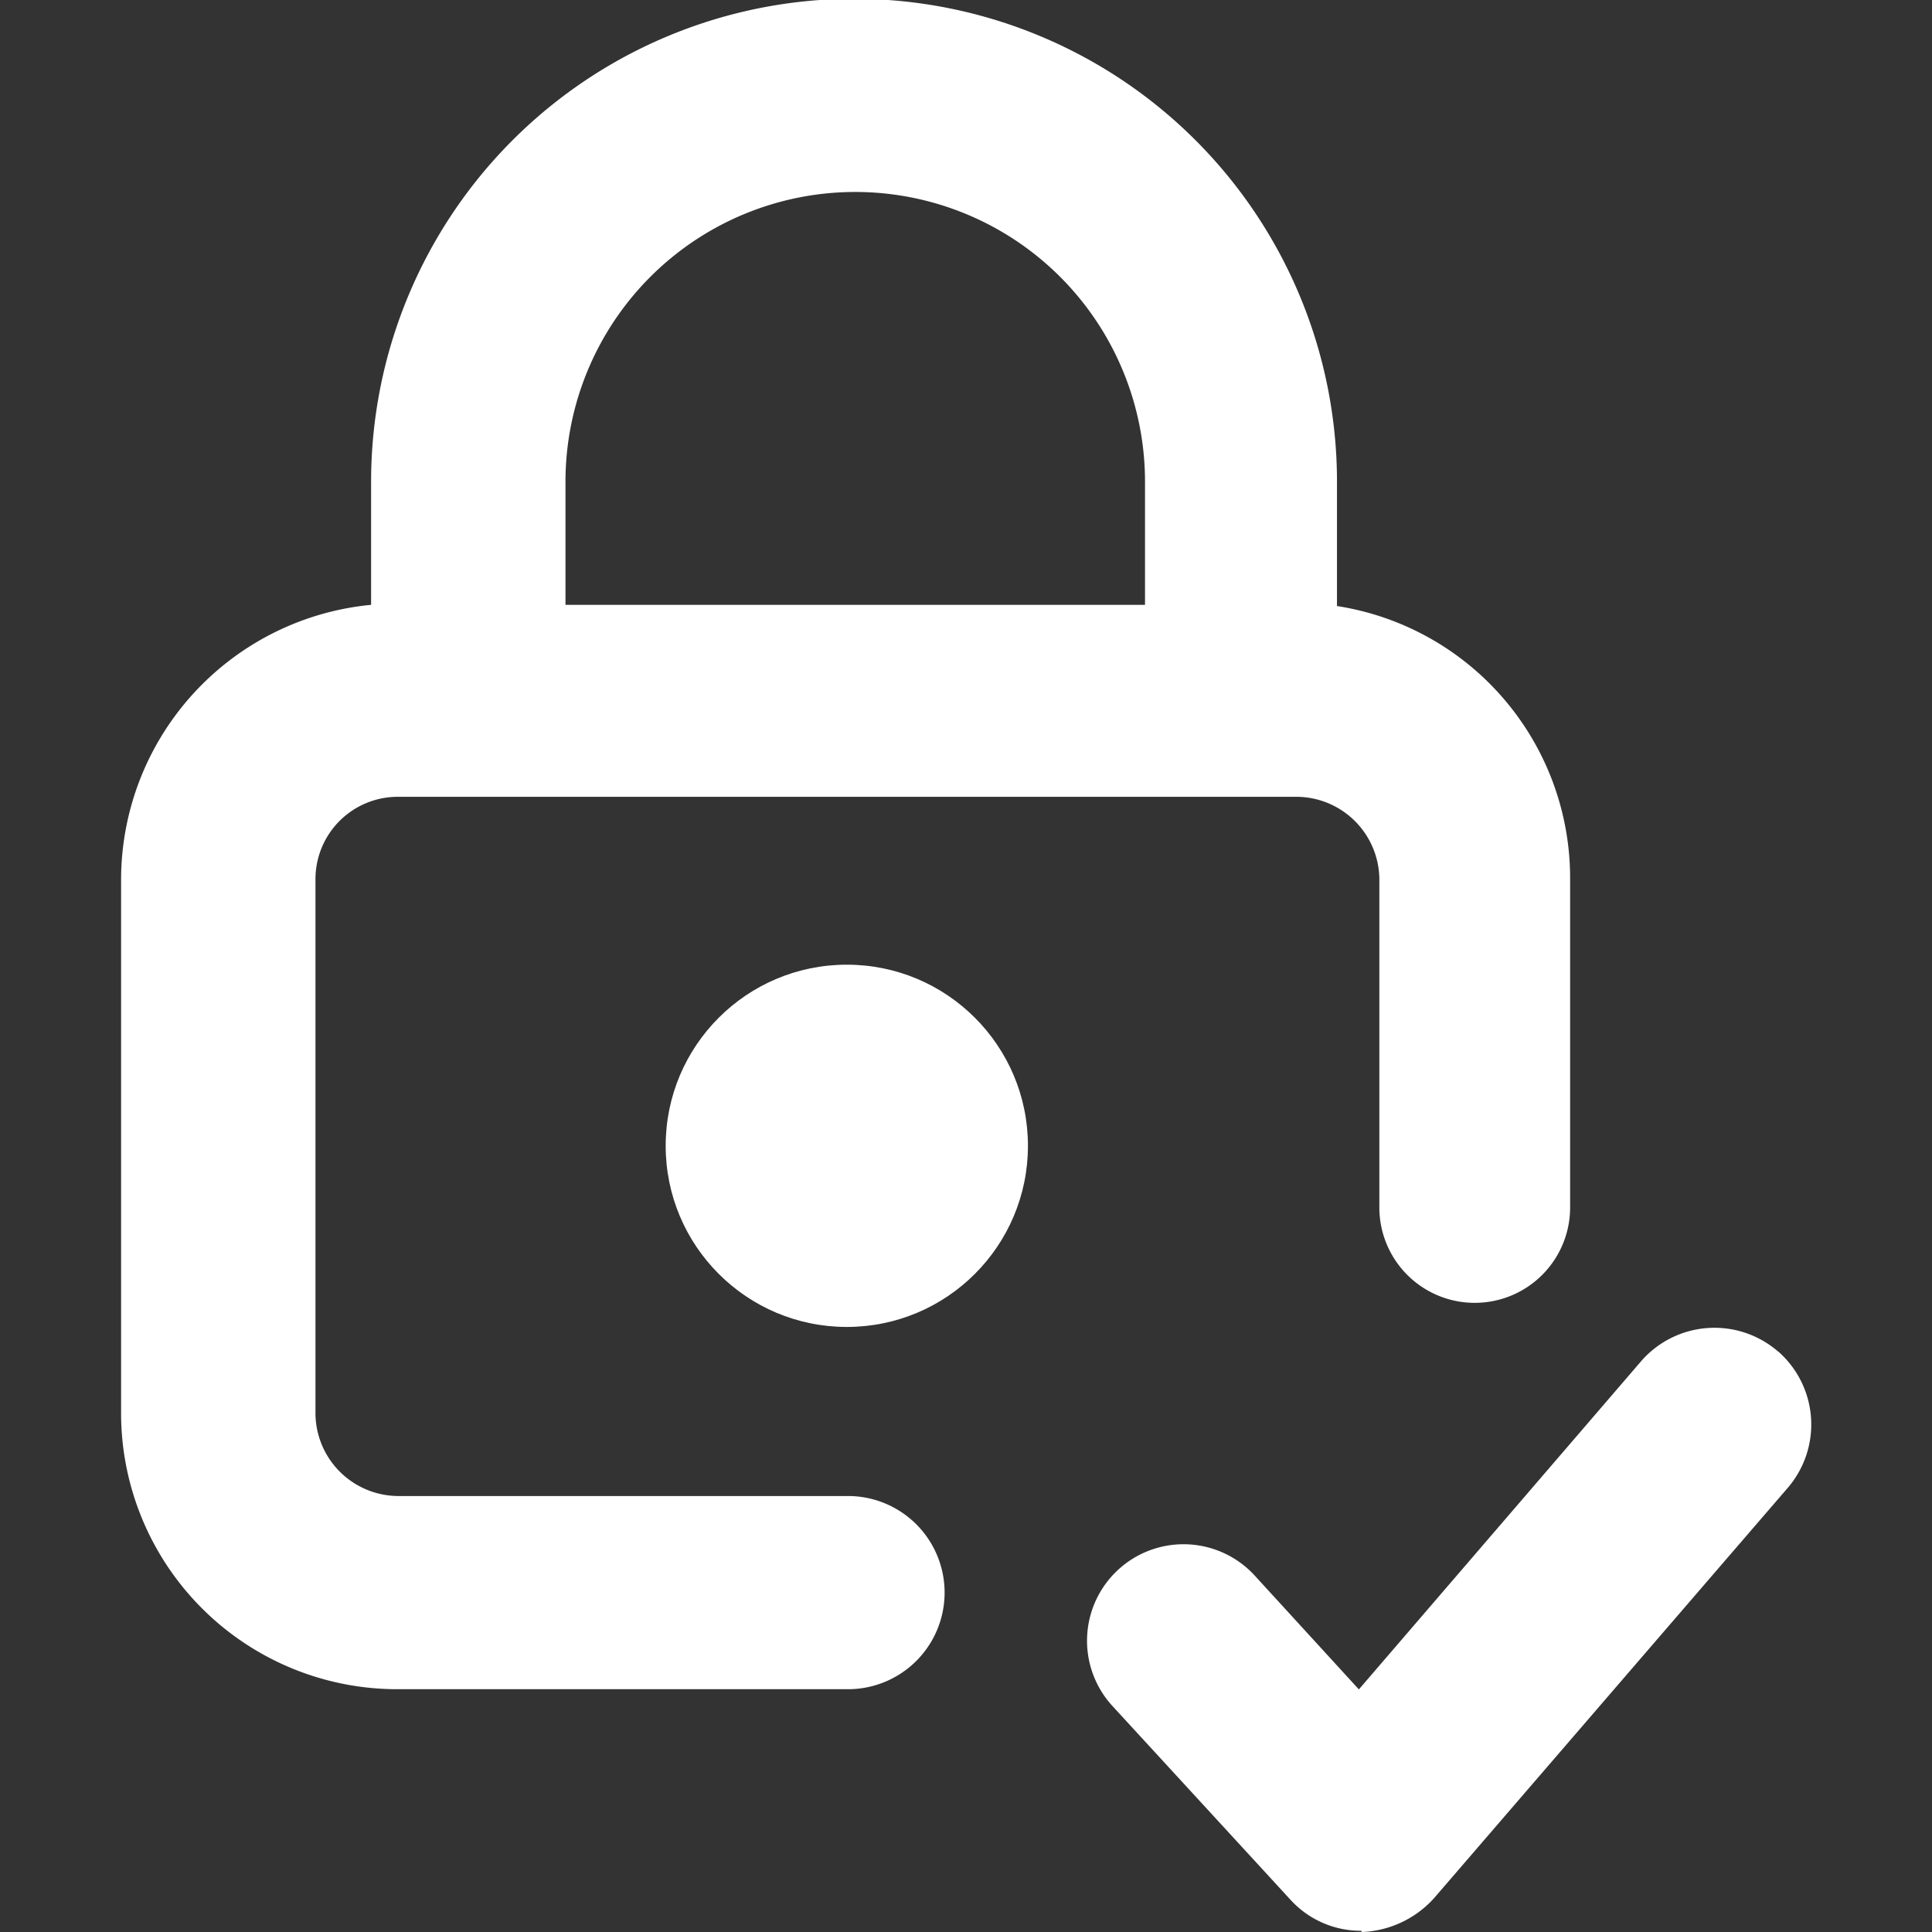
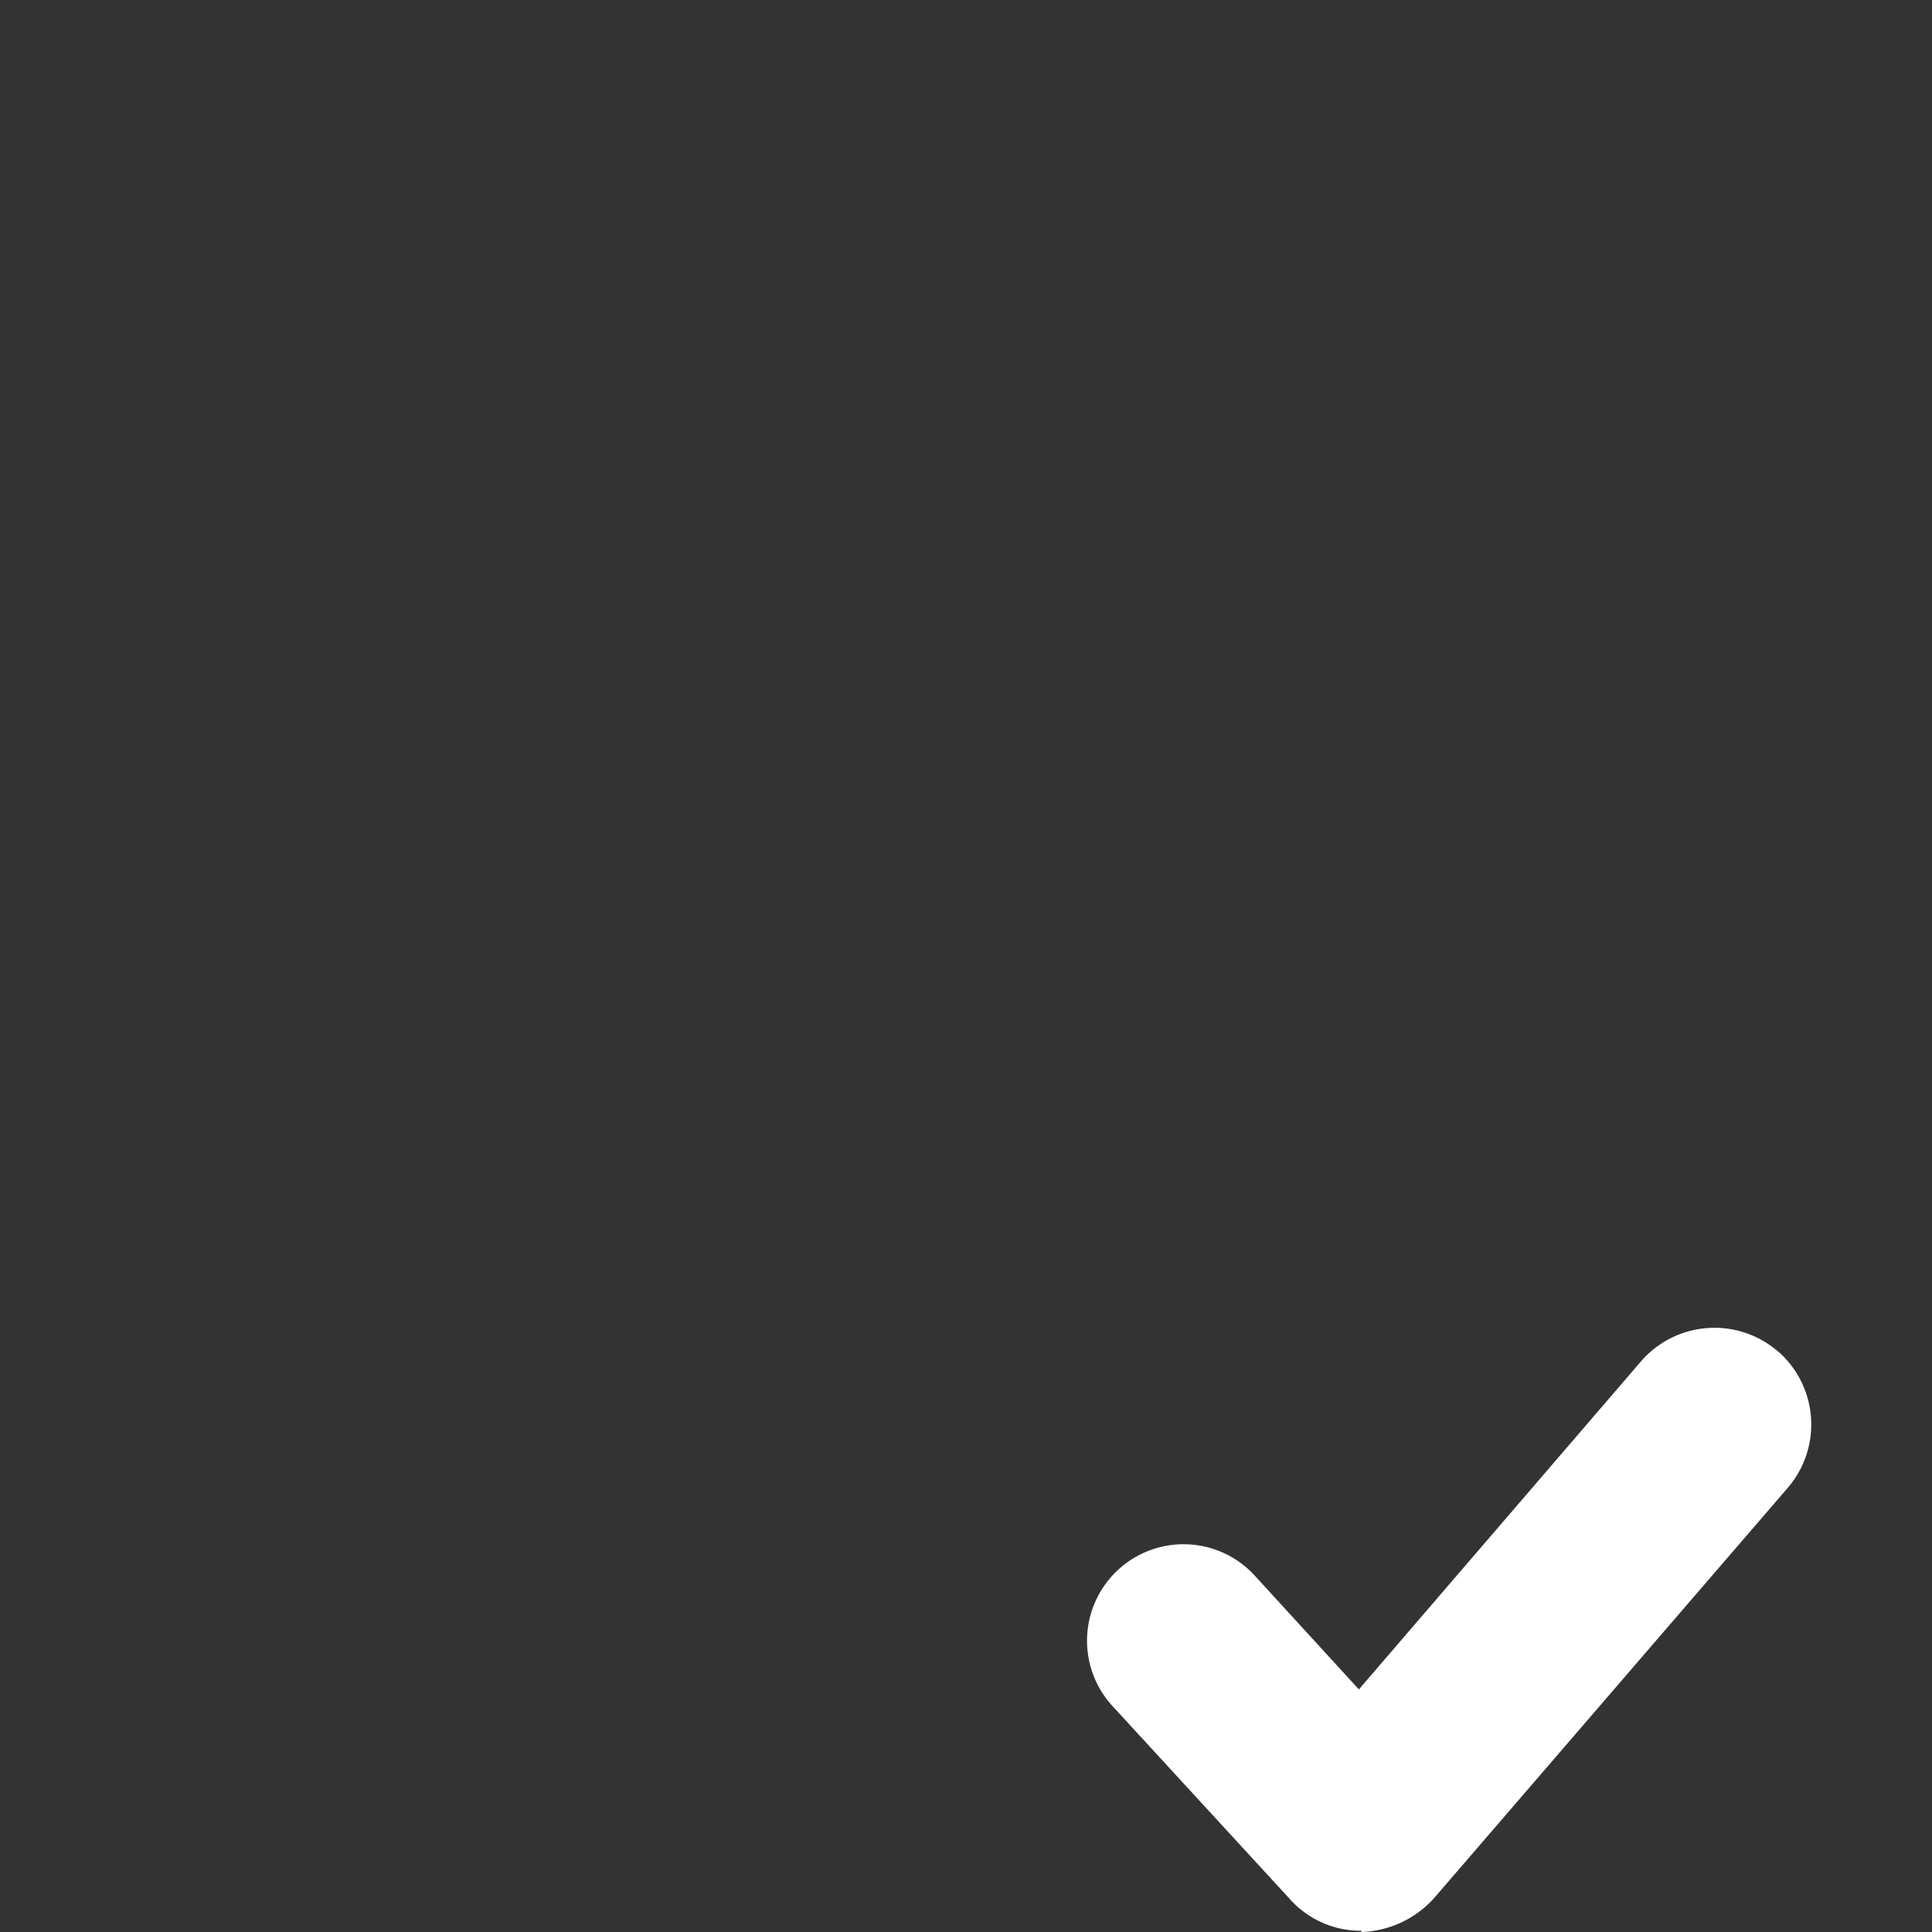
<svg xmlns="http://www.w3.org/2000/svg" id="white-security-check" width="96.211" height="96.21" viewBox="0 0 96.211 96.21">
  <rect x="0" y="0" width="96.211" height="96.21" fill="#333333" stroke="none" />
  <rect id="Rectangle_2599" data-name="Rectangle 2599" width="96.21" height="96.21" fill="#fff" opacity="0" />
  <g id="Group_688" data-name="Group 688">
-     <path id="Path_597" data-name="Path 597" d="M42.23,74.5H19.86a4.14,4.14,0,0,1-4.15-4.09V43.77a4.1,4.1,0,0,1,4.15-4.09H64.54a4.14,4.14,0,0,1,4.15,4.09V60.13a4.75,4.75,0,0,0,9.5,0V43.71A13.711,13.711,0,0,0,66.58,30.18V23.99a24.05,24.05,0,0,0-48.1,0v6.13A13.761,13.761,0,0,0,6.03,43.77V70.41A13.751,13.751,0,0,0,19.8,84.12H42.23a4.81,4.81,0,1,0,0-9.62ZM28.16,23.99a14.43,14.43,0,0,1,28.86,0v6.13H28.16V23.99Z" fill="#fff" />
-     <circle id="Ellipse_1" data-name="Ellipse 1" cx="9.02" cy="9.02" r="9.02" transform="translate(33.15 48.04)" fill="#fff" />
    <path id="Path_598" data-name="Path 598" d="M88.53,67.29a4.838,4.838,0,0,0-6.79.48L67.67,84.13,62.5,78.48a4.806,4.806,0,1,0-7.09,6.49l8.84,9.62a4.736,4.736,0,0,0,3.55,1.56v.06h.06a5.105,5.105,0,0,0,3.55-1.68L89.03,74.09a4.838,4.838,0,0,0-.48-6.79Z" fill="#fff" />
  </g>
</svg>